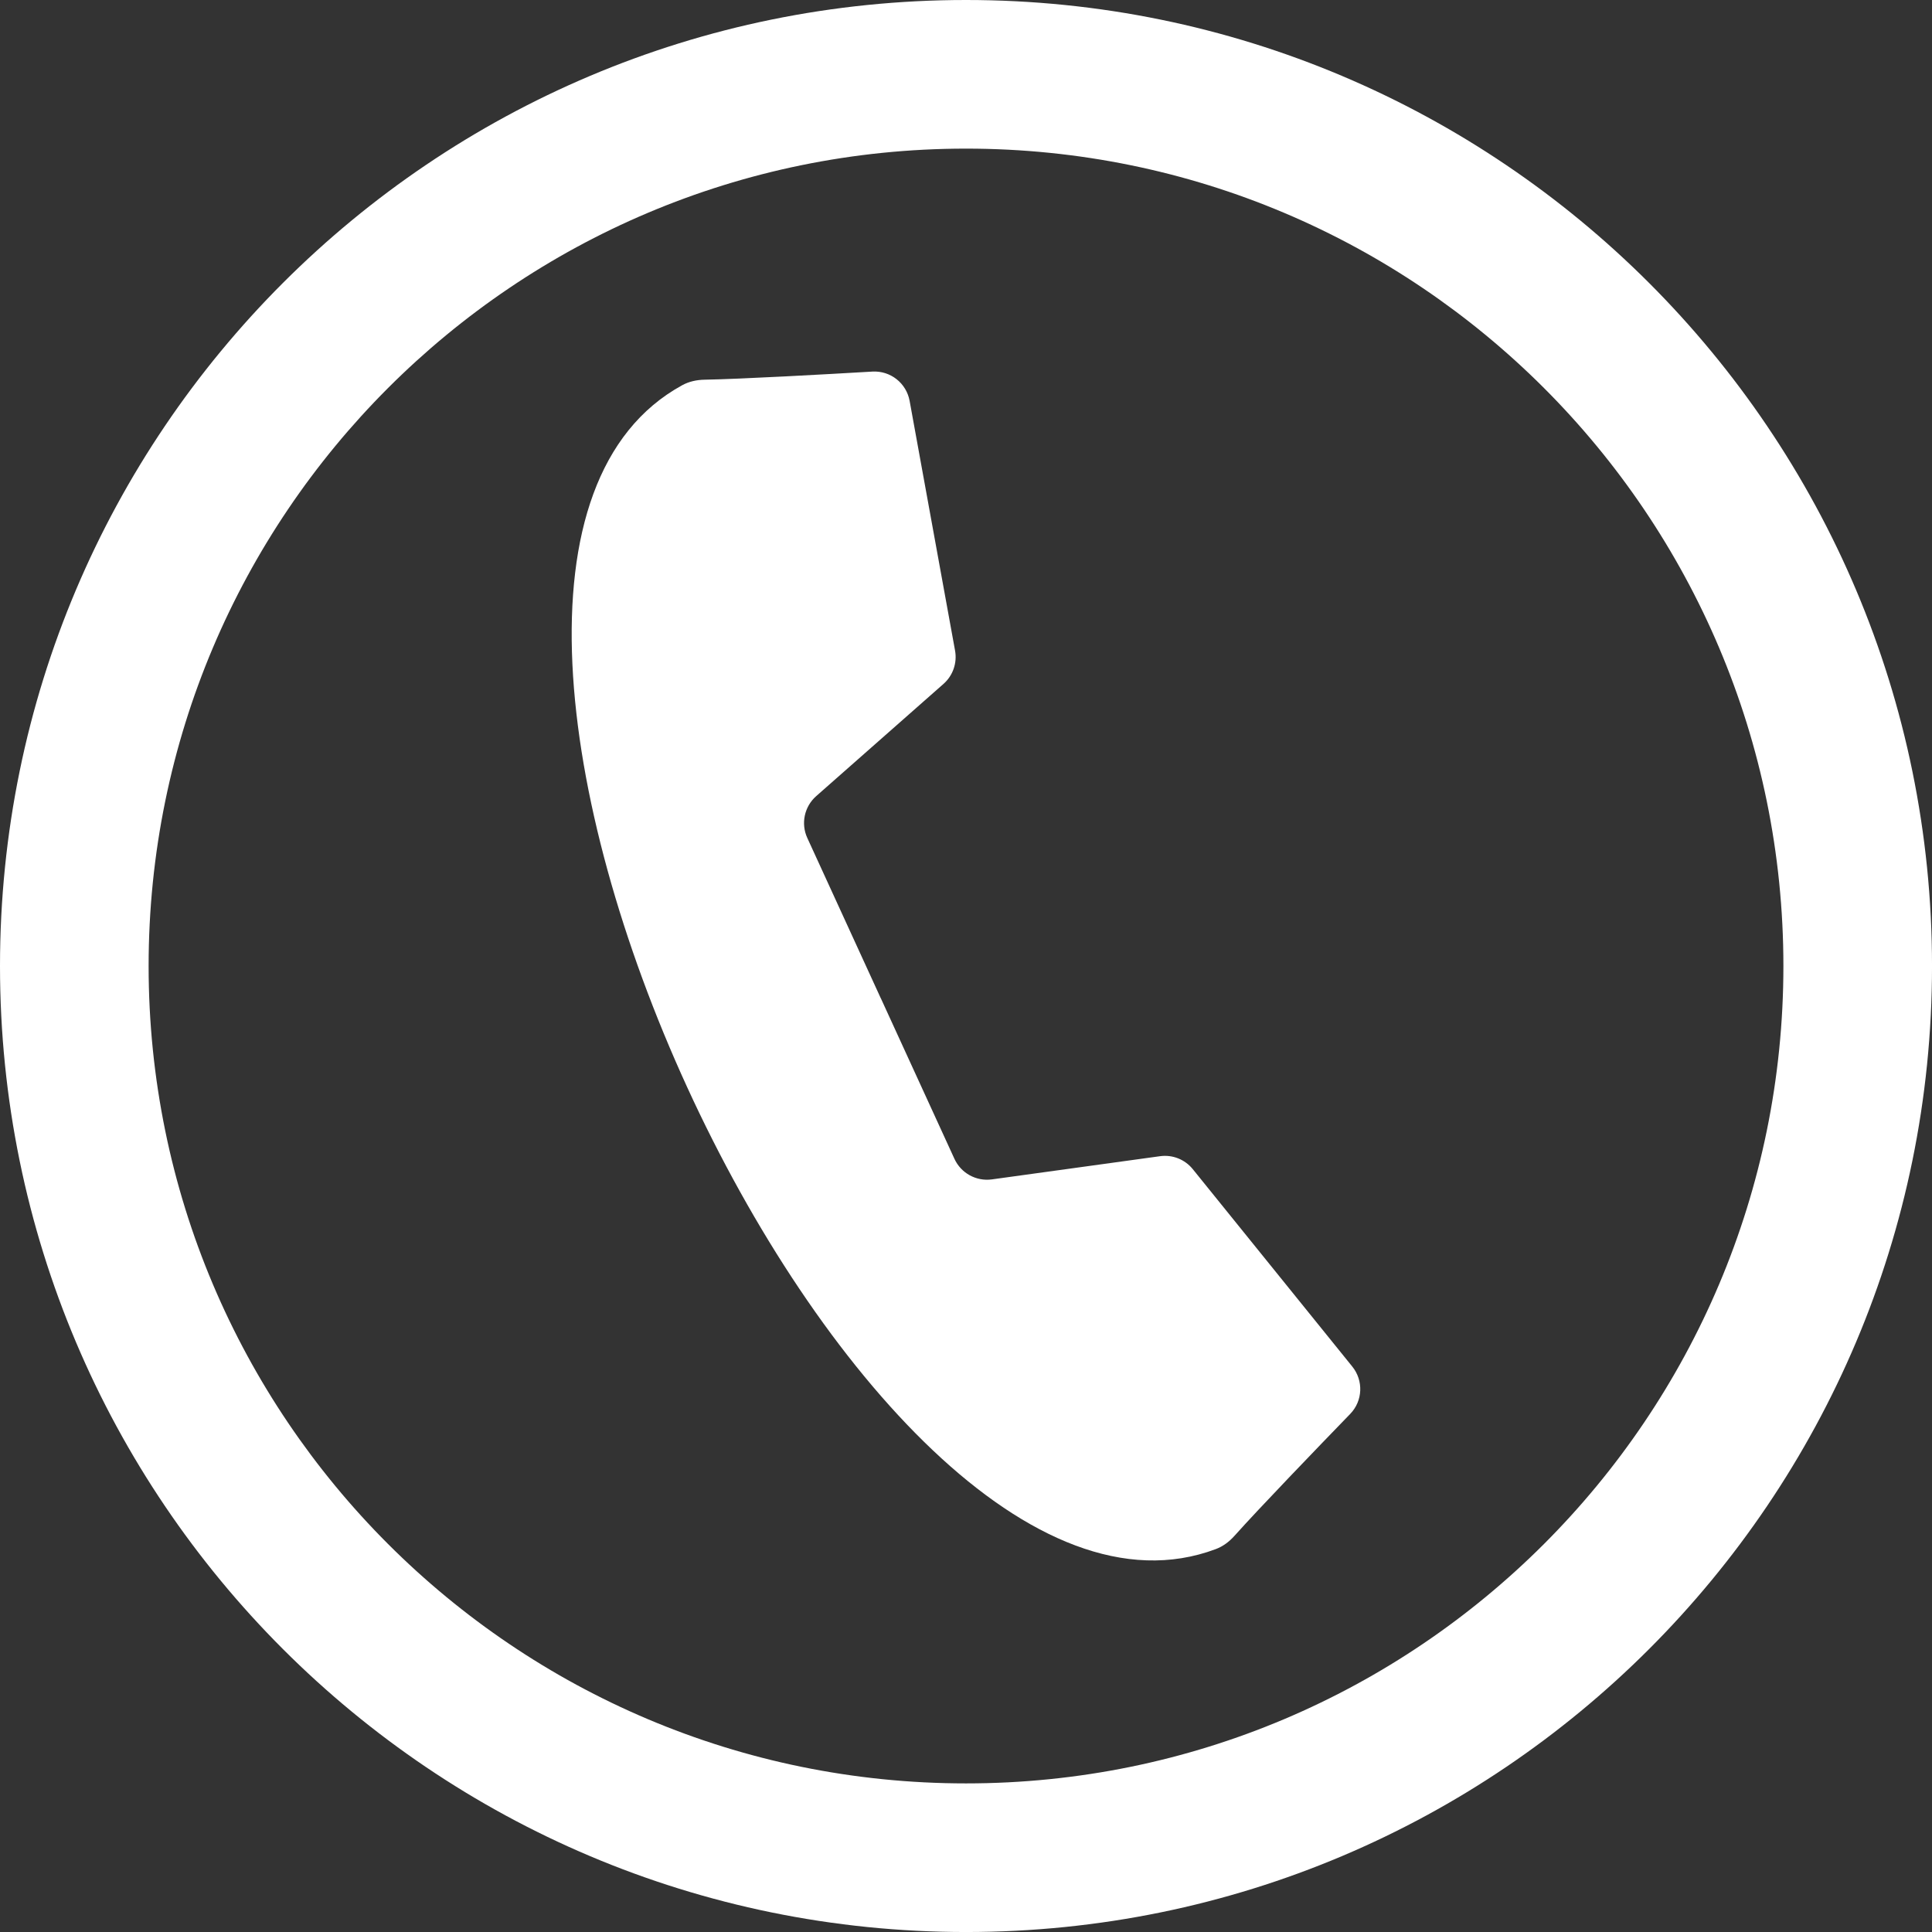
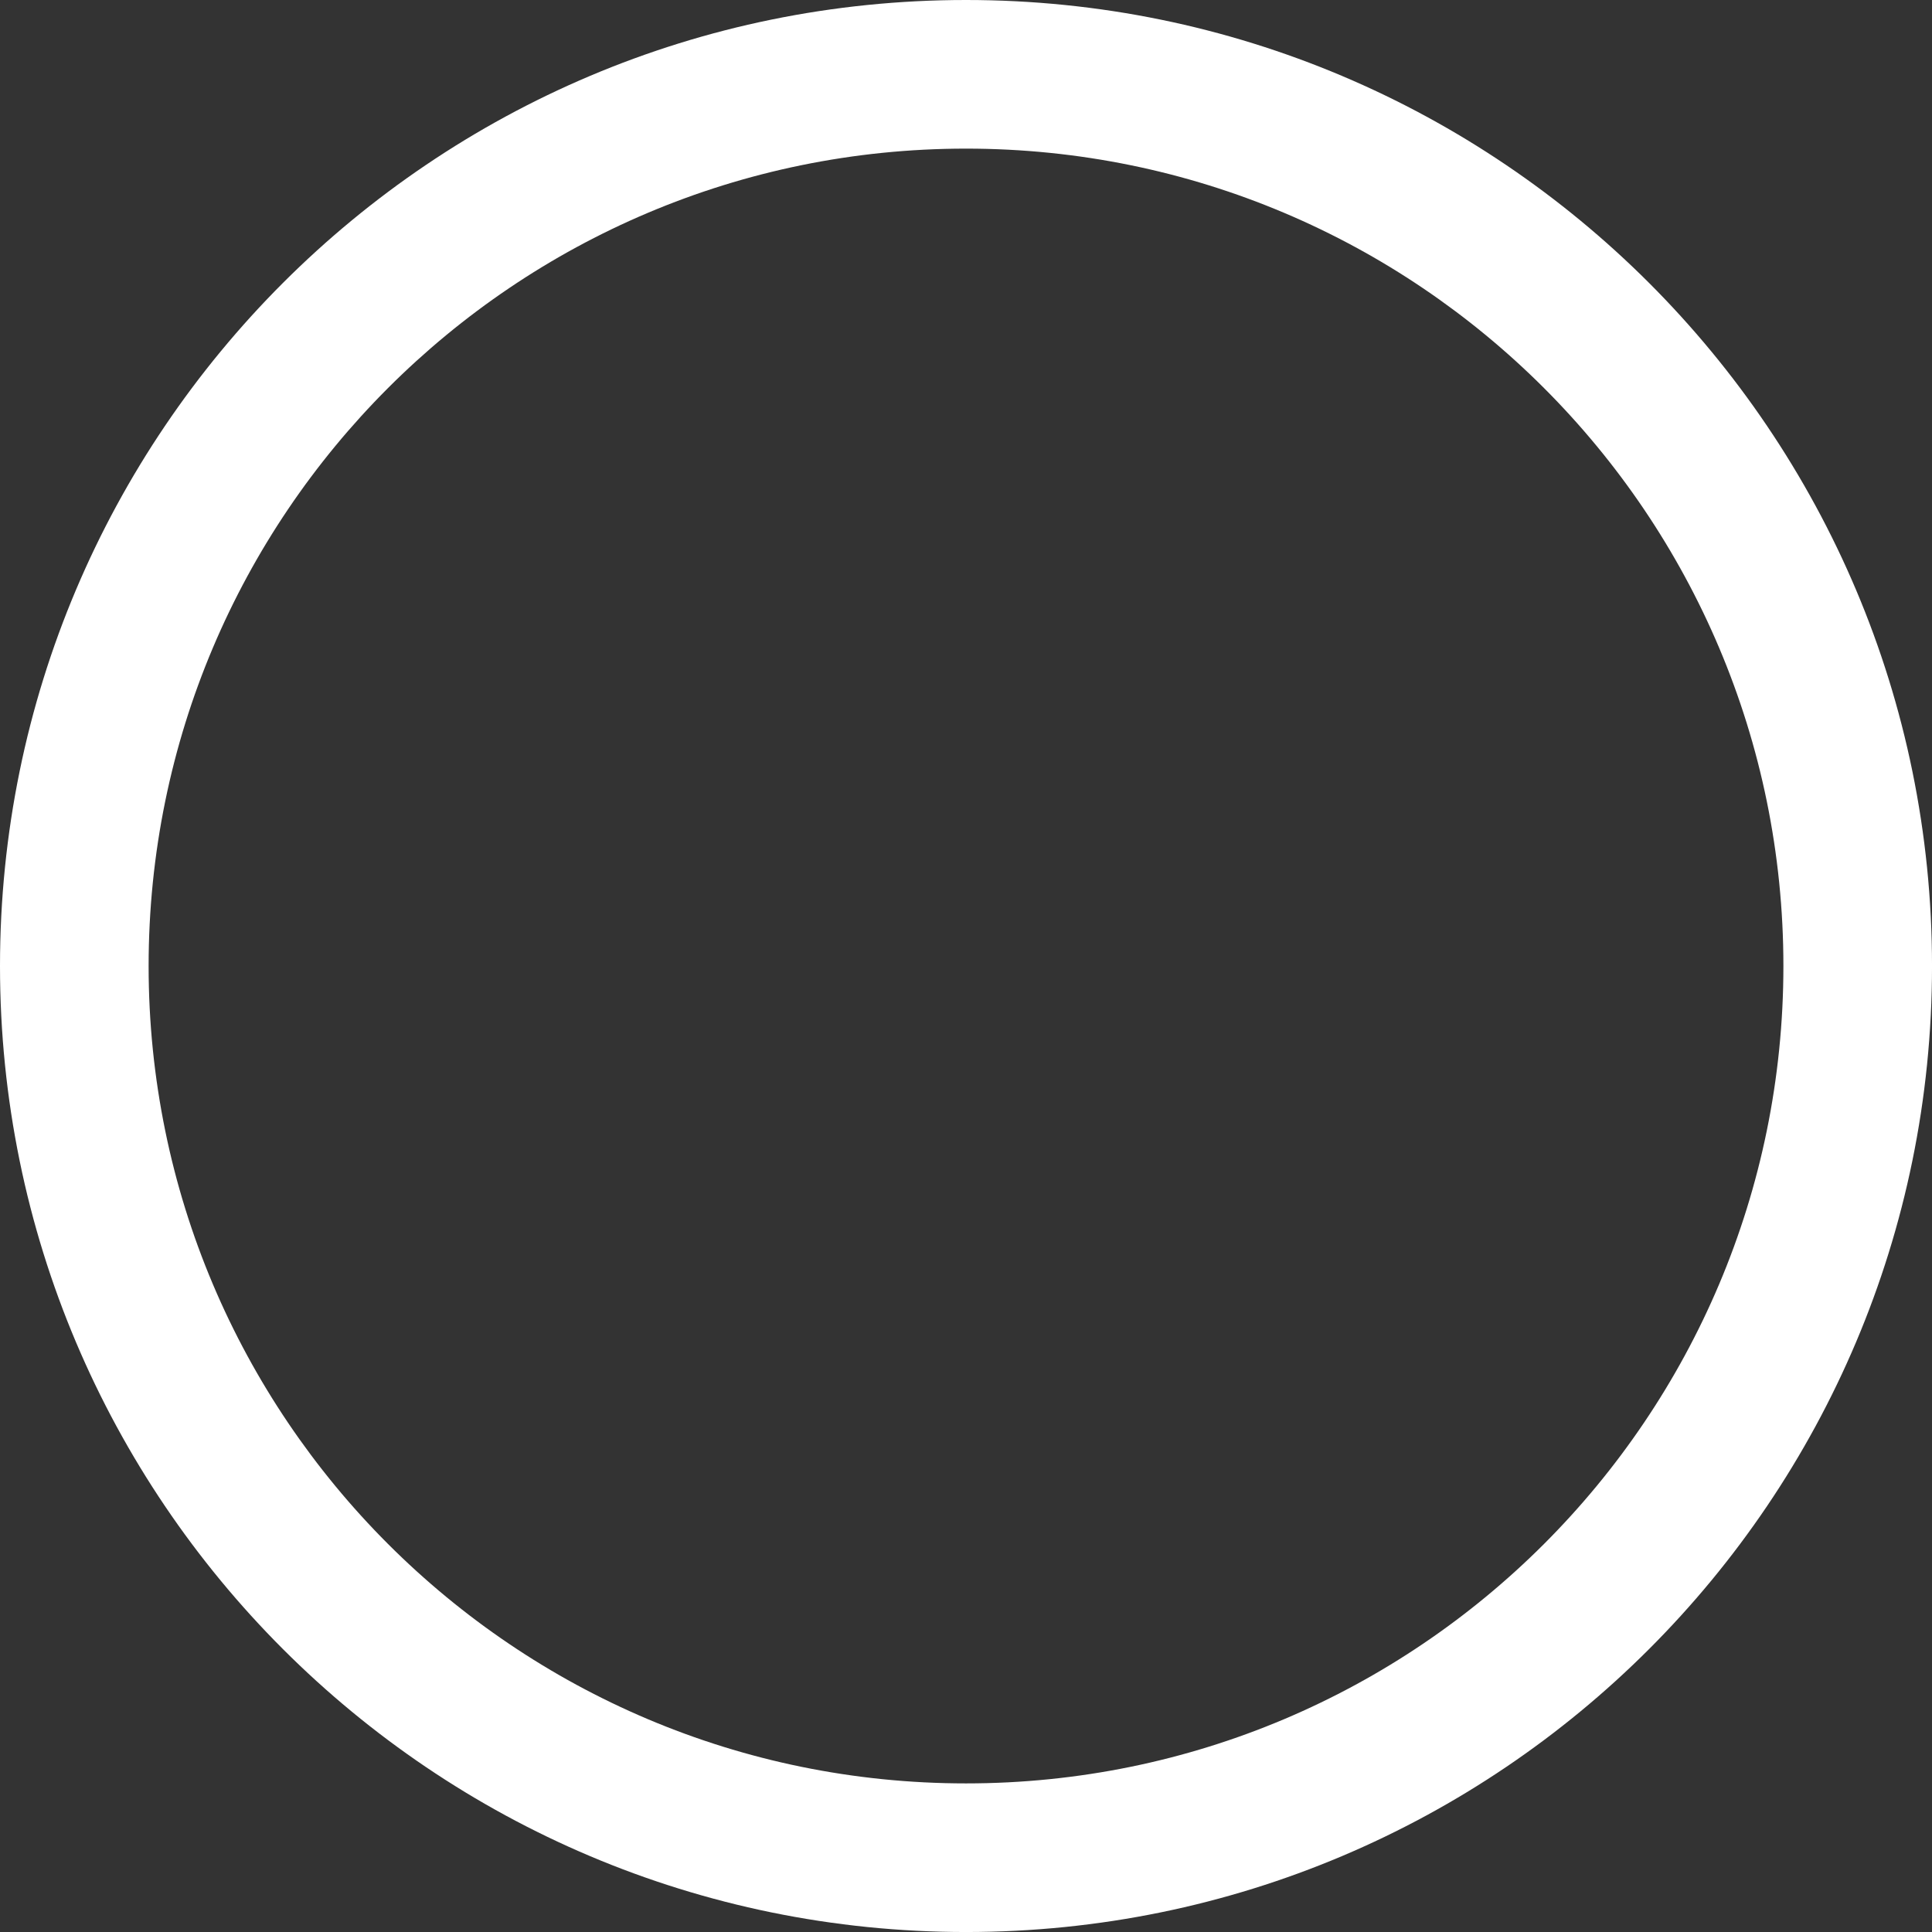
<svg xmlns="http://www.w3.org/2000/svg" xml:space="preserve" width="5.118in" height="5.118in" version="1.1" shape-rendering="geometricPrecision" text-rendering="geometricPrecision" image-rendering="optimizeQuality" fill-rule="evenodd" clip-rule="evenodd" viewBox="0 0 1037.77 1037.77">
  <rect x="0" y="0" width="1037.77" height="1037.77" fill="#333333" stroke="none" />
  <g id="Layer_x0020_1">
    <g id="_2270628373120">
      <path fill="#ffffff" d="M518.89 0c286.57,0 518.89,232.31 518.89,518.89 0,286.57 -232.31,518.89 -518.89,518.89 -286.57,0 -518.89,-232.31 -518.89,-518.89 0,-286.57 232.31,-518.89 518.89,-518.89zm0 79.83c242.48,0 439.06,196.57 439.06,439.06 0,242.48 -196.57,439.06 -439.06,439.06 -242.48,0 -439.06,-196.57 -439.06,-439.06 0,-242.48 196.57,-439.06 439.06,-439.06z" />
      <g>
        <g id="_2316236917568">
          <g>
-             <path fill="#ffffff" fill-rule="nonzero" d="M473.16 536.27l39.51 86.19c3.54,7.72 11.71,12.2 20.12,11.05l90.33 -12.46c6.68,-0.93 13.36,1.72 17.59,6.97l85.66 106.02c6.11,7.56 5.66,18.46 -1.11,25.45 -17.33,17.88 -48.96,50.7 -62.18,65.5 -2.78,3.11 -6.14,5.67 -10.06,7.12 -96.81,36.29 -213.79,-95.18 -283.91,-248.13 -70.12,-152.96 -93.37,-327.39 -2.68,-377.05 3.66,-2.01 7.8,-2.89 11.96,-2.97 19.83,-0.36 65.35,-2.9 90.21,-4.36 9.71,-0.57 18.27,6.2 20.01,15.77l24.4 134.11c1.2,6.64 -1.15,13.42 -6.21,17.88l-68.39 60.29c-6.36,5.62 -8.31,14.73 -4.77,22.45 0,0 39.51,86.19 39.51,86.19l-0.02 -0.01z" />
-           </g>
+             </g>
        </g>
      </g>
    </g>
  </g>
</svg>